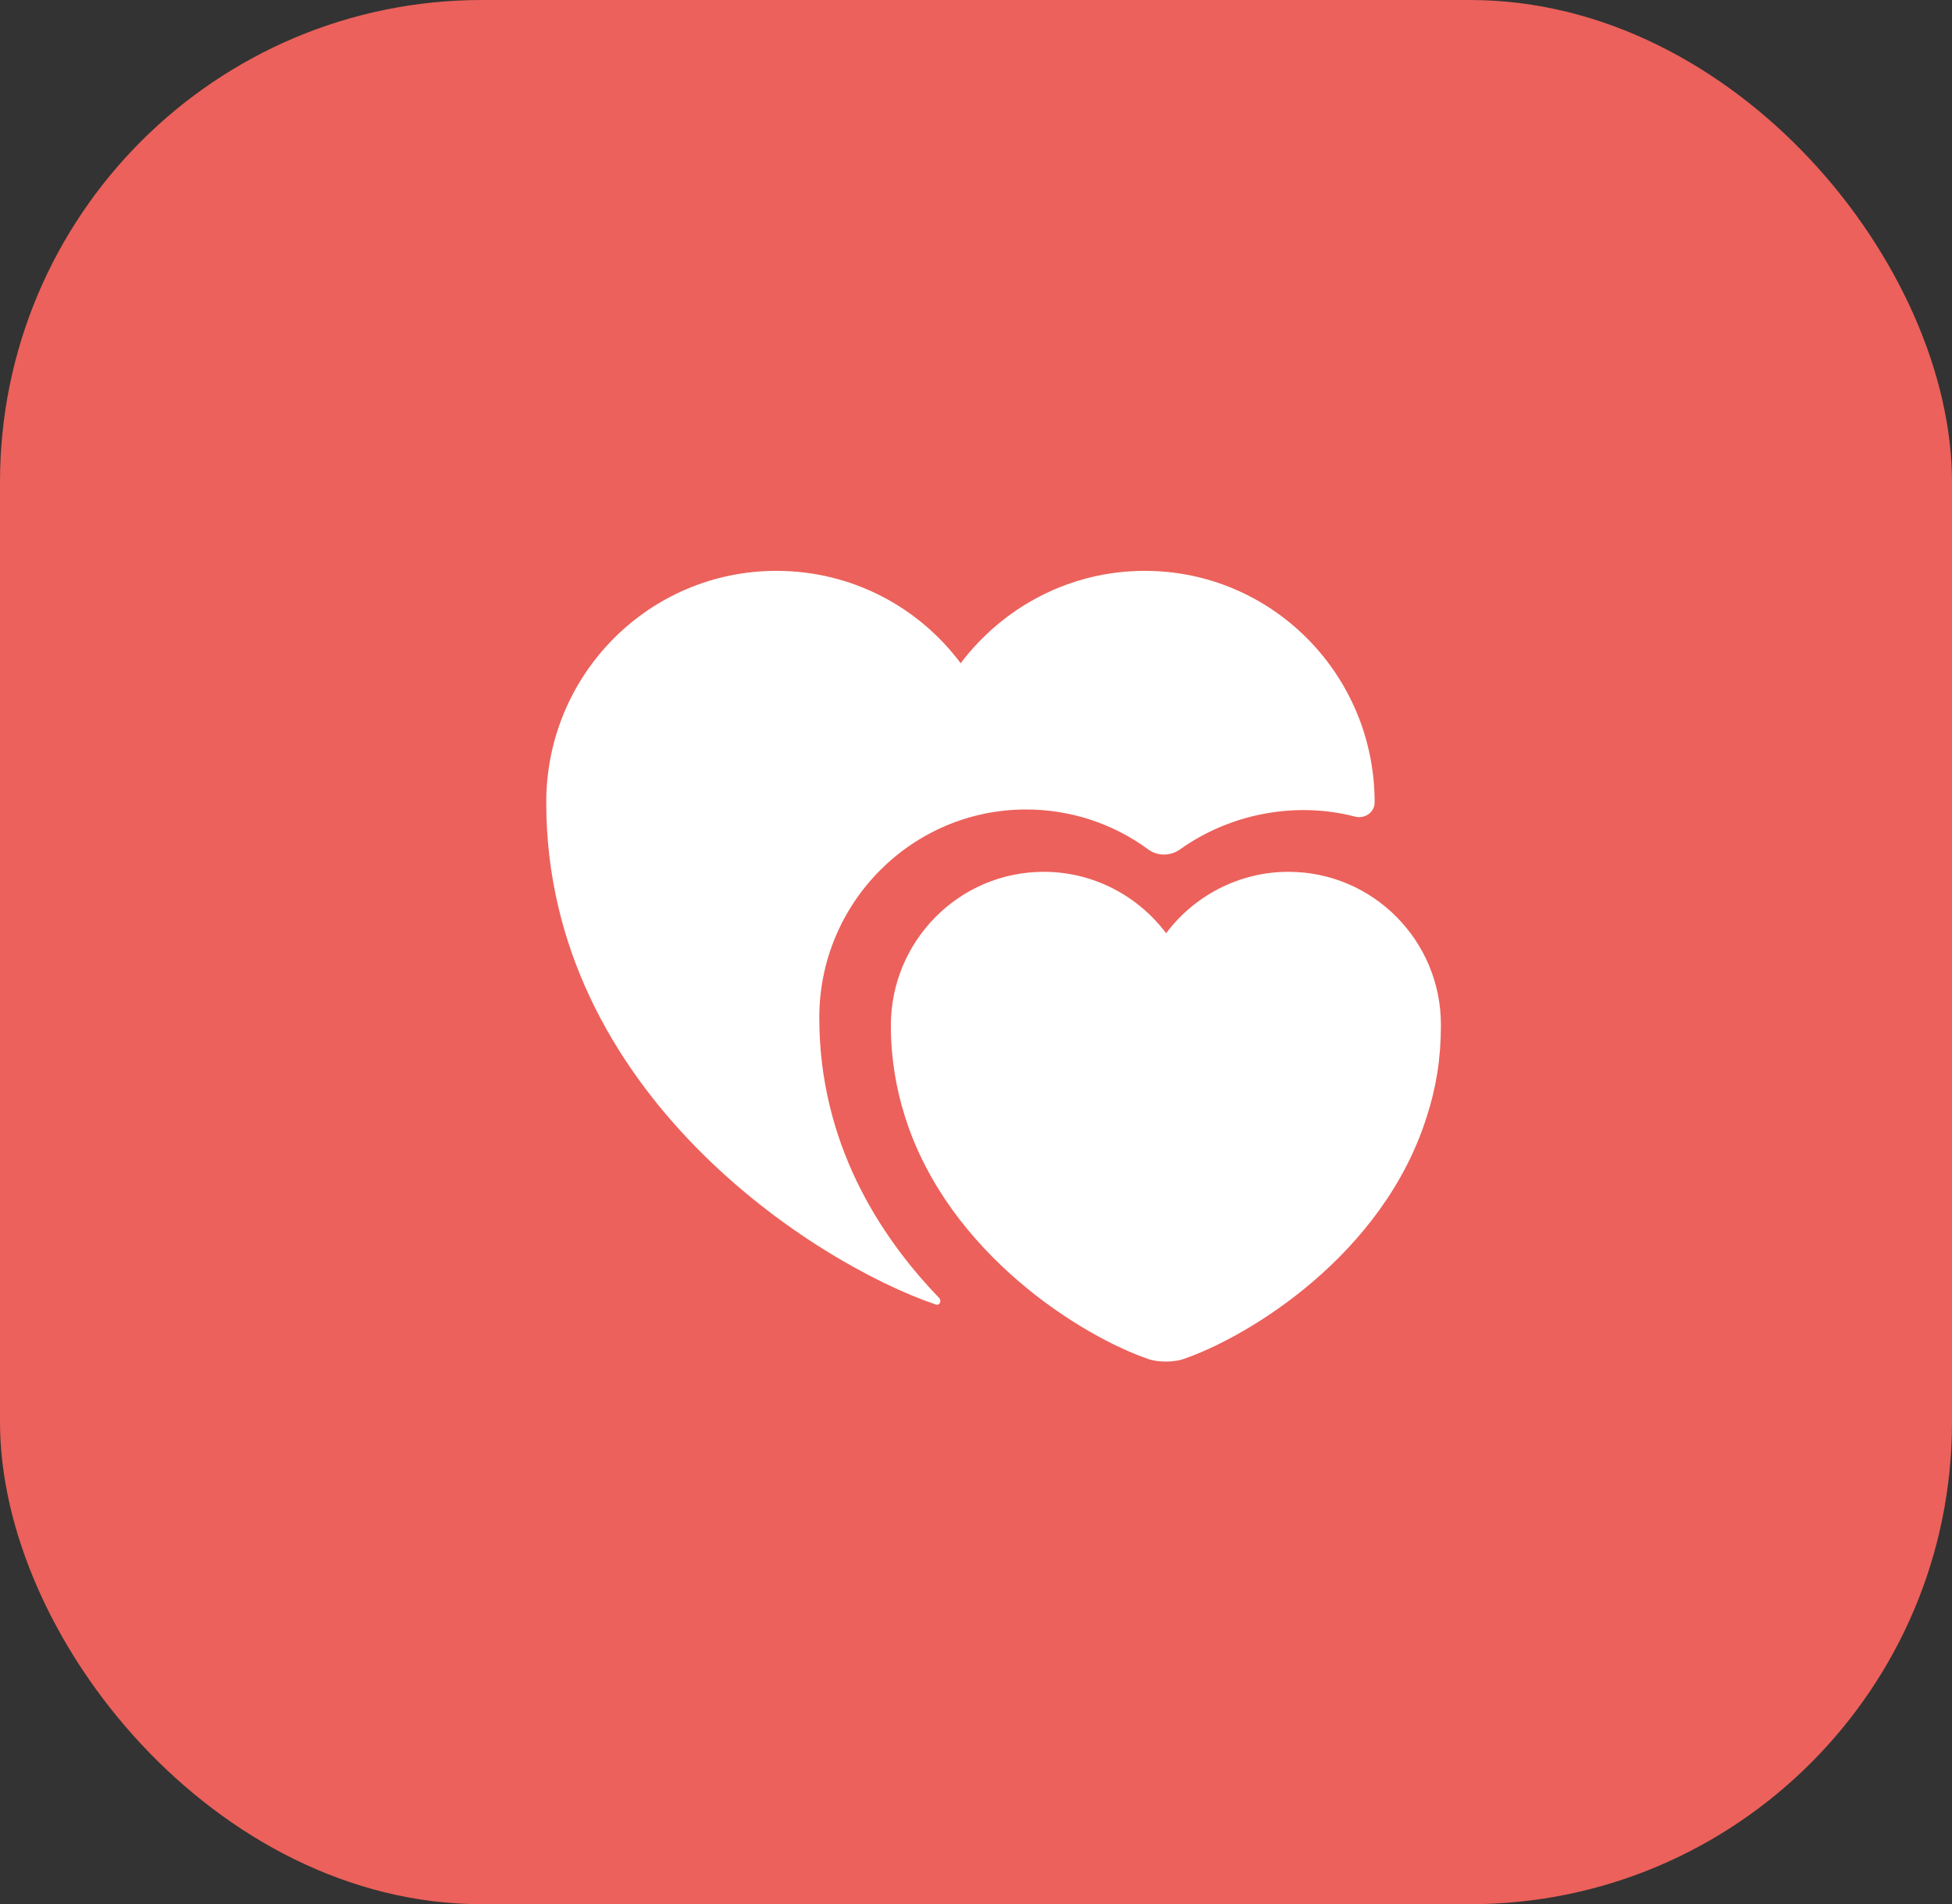
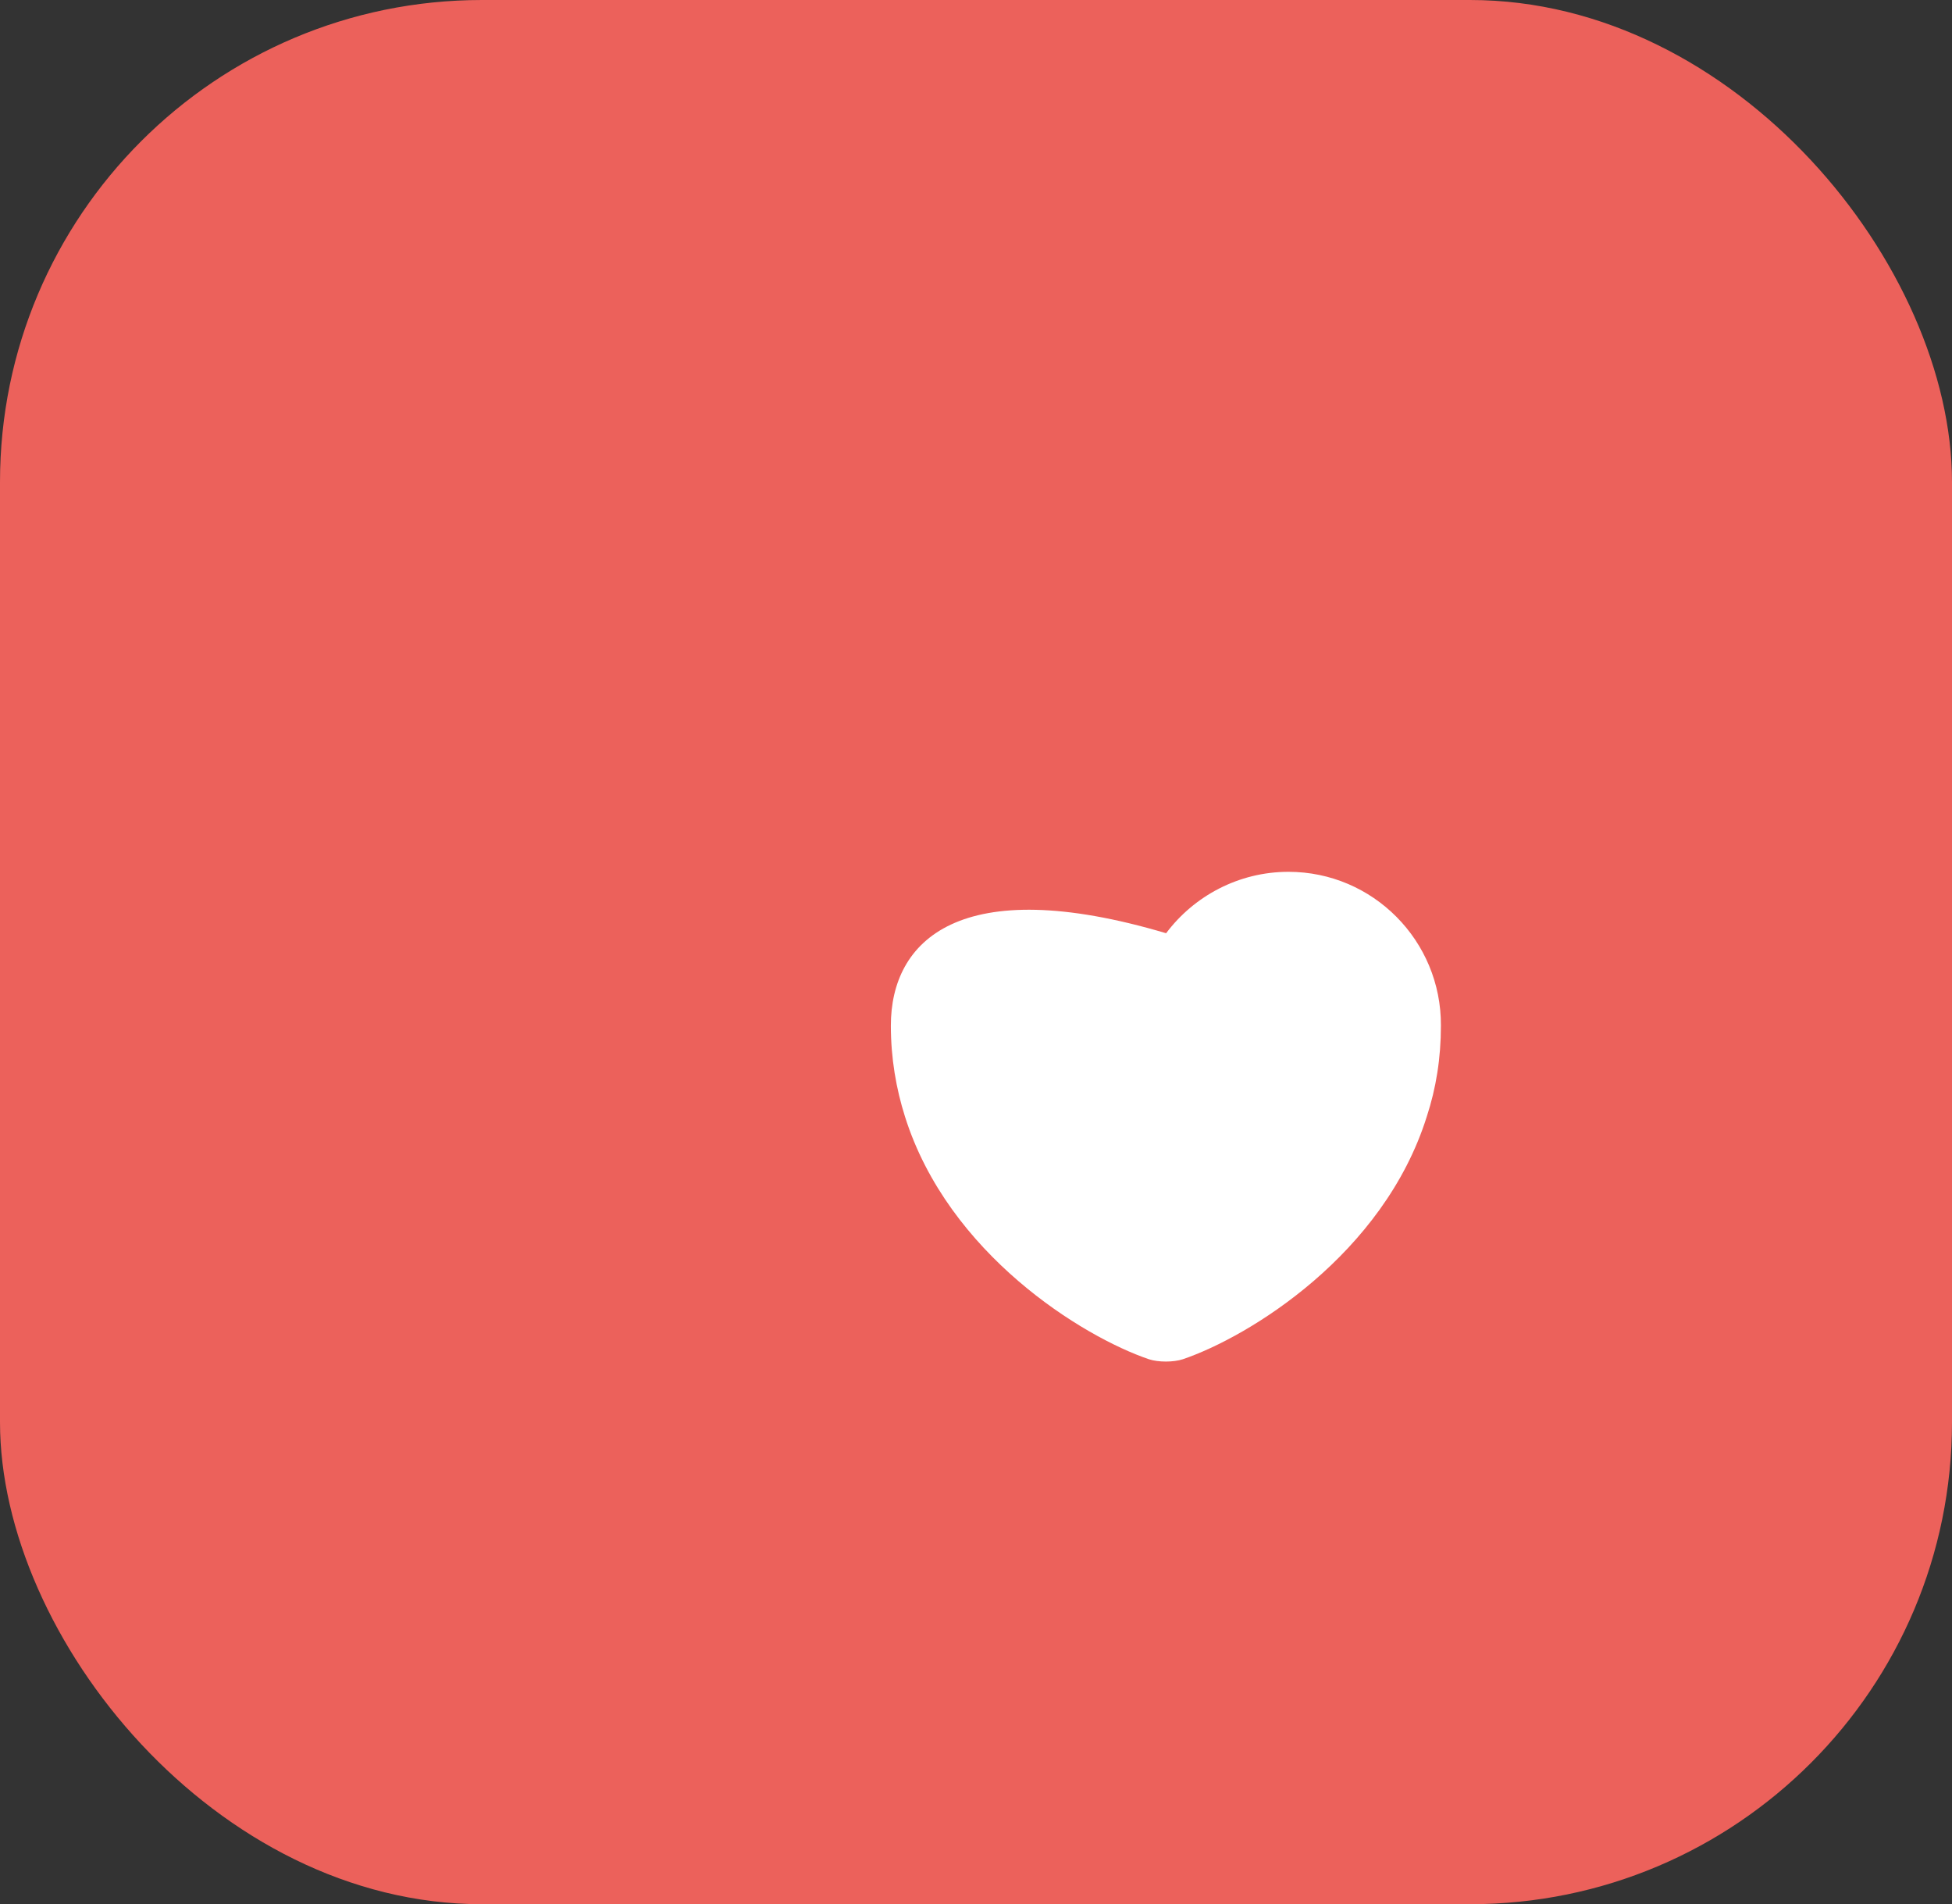
<svg xmlns="http://www.w3.org/2000/svg" width="81" height="79" viewBox="0 0 81 79" fill="none">
  <rect x="0" y="0" width="81" height="79" fill="#333333" stroke="none" />
  <rect width="81" height="79" rx="20" fill="#EC615B" />
-   <path d="M53.467 36.169C51.395 36.169 49.544 37.177 48.389 38.717C47.233 37.177 45.382 36.169 43.31 36.169C39.809 36.169 36.967 39.029 36.967 42.548C36.967 43.905 37.187 45.17 37.553 46.325C39.35 52.027 44.923 55.455 47.673 56.39C48.059 56.519 48.7 56.519 49.085 56.39C51.835 55.455 57.408 52.045 59.205 46.325C59.59 45.152 59.792 43.905 59.792 42.548C59.81 39.029 56.968 36.169 53.467 36.169Z" fill="white" />
-   <path d="M57.042 33.29C57.042 33.711 56.62 33.986 56.217 33.876C53.742 33.235 51.029 33.766 48.975 35.233C48.572 35.526 48.022 35.526 47.637 35.233C46.189 34.17 44.429 33.583 42.577 33.583C37.847 33.583 33.997 37.451 33.997 42.218C33.997 47.388 36.472 51.256 38.965 53.841C39.094 53.97 38.984 54.19 38.819 54.116C33.814 52.411 22.667 45.335 22.667 33.29C22.667 27.973 26.939 23.683 32.219 23.683C35.354 23.683 38.122 25.186 39.864 27.515C41.624 25.186 44.392 23.683 47.509 23.683C52.77 23.683 57.042 27.973 57.042 33.29Z" fill="white" />
+   <path d="M53.467 36.169C51.395 36.169 49.544 37.177 48.389 38.717C39.809 36.169 36.967 39.029 36.967 42.548C36.967 43.905 37.187 45.17 37.553 46.325C39.35 52.027 44.923 55.455 47.673 56.39C48.059 56.519 48.7 56.519 49.085 56.39C51.835 55.455 57.408 52.045 59.205 46.325C59.59 45.152 59.792 43.905 59.792 42.548C59.81 39.029 56.968 36.169 53.467 36.169Z" fill="white" />
</svg>